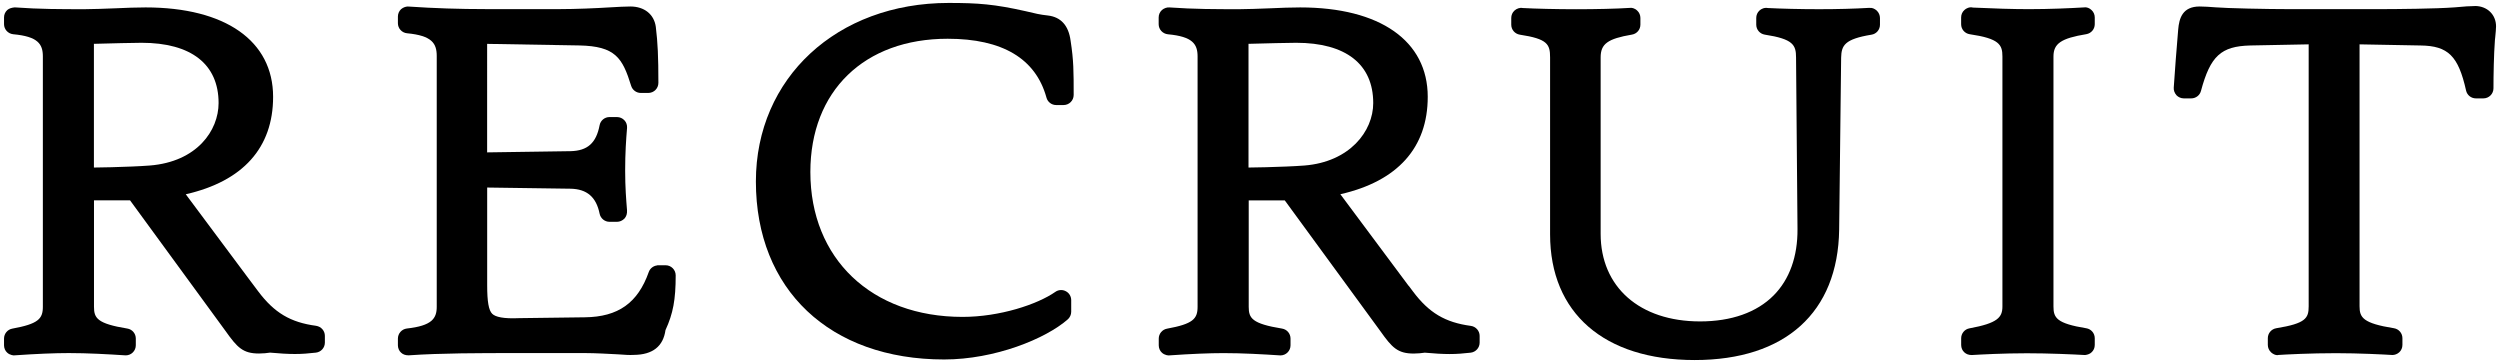
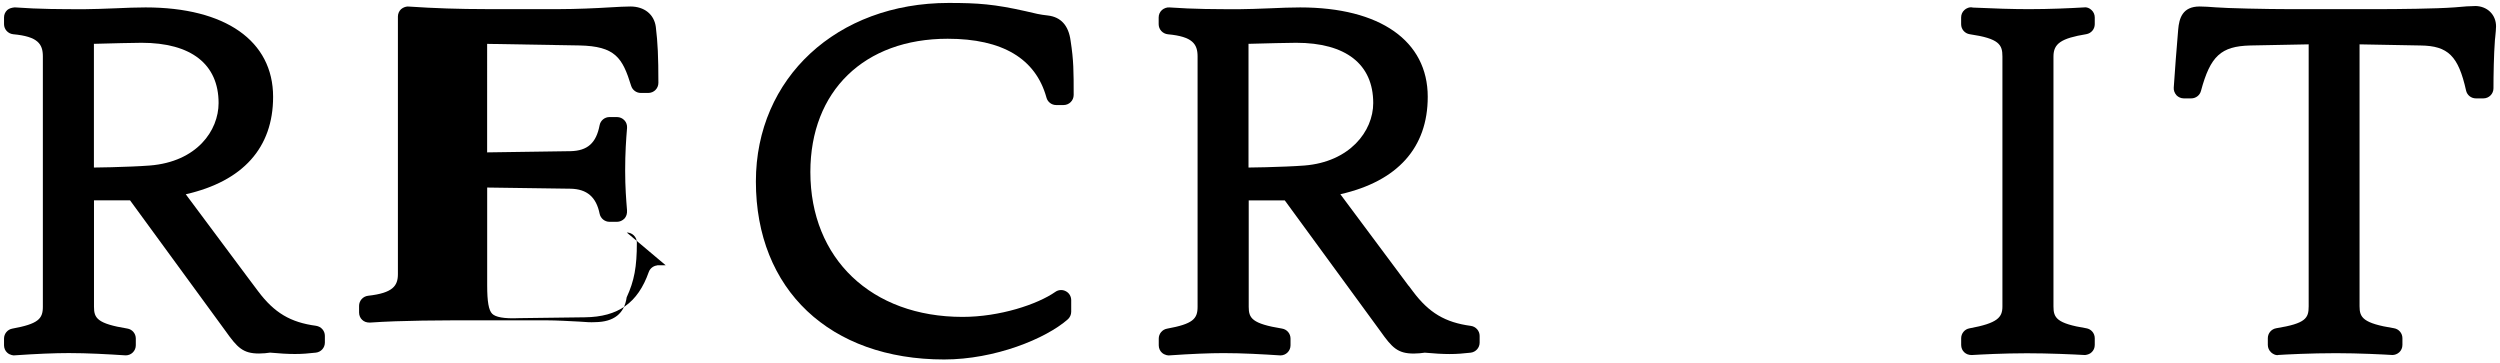
<svg xmlns="http://www.w3.org/2000/svg" id="_レイヤー_1" version="1.1" viewBox="0 0 62 9">
  <path d="M7.84,8.08c-.636-.084-1.039-.324-1.437-.855l-.27-.36h0s-1.526-2.047-1.526-2.047c1.418-.323,2.166-1.154,2.166-2.416C6.773,1.013,5.59.184,3.61.184c-.179,0-.532.01-.751.022-.244.01-.597.022-.755.022C1.524.228.977.228.364.183c-.066.007-.134.022-.182.064-.053.048-.082.113-.082.185v.167c0,.128.097.236.227.25.615.056.736.244.736.55v6.21c0,.298-.115.424-.759.541-.118.022-.204.126-.204.247v.167c0,.07.031.14.077.18.066.065.173.076.19.068.536-.037.987-.056,1.341-.056.466,0,.962.028,1.41.057.138,0,.25-.112.25-.25v-.167c0-.124-.088-.228-.21-.248-.749-.122-.827-.259-.827-.54v-2.64h.894l2.367,3.239c.294.414.433.56.832.56.083,0,.22-.011.273-.022.233.022.446.034.616.034.191,0,.331-.013.523-.034.126-.015.221-.122.221-.249v-.167c0-.125-.09-.229-.218-.249ZM5.421,2.555c0,.681-.535,1.457-1.707,1.55-.276.021-.595.032-.949.042l-.436.008V1.087c.409-.012,1.02-.026,1.182-.026,1.231,0,1.91.531,1.91,1.494Z" />
-   <path d="M16.508,6.578h-.208v.004c-.095.01-.179.073-.211.165-.271.767-.759,1.112-1.583,1.122l-1.628.021c-.392.018-.591-.029-.671-.108-.087-.085-.125-.297-.125-.706v-2.425l2.066.029c.409.008.639.206.723.622.024.115.127.199.245.199h.185c.068,0,.134-.028.187-.082.045-.052.068-.117.062-.206-.021-.266-.046-.567-.046-.982,0-.44.023-.768.047-1.059.005-.071-.019-.14-.064-.187-.047-.052-.115-.082-.186-.082h-.185c-.121,0-.224.086-.246.204-.084.441-.3.633-.722.642l-2.067.03V1.088l2.287.039c.893.019,1.069.305,1.285,1.003.033.104.129.175.239.175h.186c.138,0,.25-.112.25-.25,0-.654-.016-.991-.064-1.39-.043-.311-.285-.504-.631-.504-.101,0-.33.01-.496.021-.344.022-.865.044-1.256.044h-1.814c-.675,0-1.307-.021-1.922-.063-.063-.01-.144.017-.199.065-.05.048-.078.113-.078.182v.166c0,.129.097.236.227.249.616.058.736.25.736.563v6.221c0,.289-.121.47-.742.538-.126.016-.221.123-.221.25v.167c0,.07.031.14.077.18.045.044.106.068.188.068h.001c.806-.056,1.785-.056,2.649-.056h1.729c.245,0,.599.02.81.031.193.013.273.021.403.014.461-.005.723-.212.779-.615.189-.409.253-.756.253-1.357,0-.138-.112-.251-.25-.251Z" />
+   <path d="M16.508,6.578h-.208v.004c-.095.01-.179.073-.211.165-.271.767-.759,1.112-1.583,1.122l-1.628.021c-.392.018-.591-.029-.671-.108-.087-.085-.125-.297-.125-.706v-2.425l2.066.029c.409.008.639.206.723.622.024.115.127.199.245.199h.185c.068,0,.134-.028.187-.082.045-.052.068-.117.062-.206-.021-.266-.046-.567-.046-.982,0-.44.023-.768.047-1.059.005-.071-.019-.14-.064-.187-.047-.052-.115-.082-.186-.082h-.185c-.121,0-.224.086-.246.204-.084.441-.3.633-.722.642l-2.067.03V1.088l2.287.039c.893.019,1.069.305,1.285,1.003.033.104.129.175.239.175h.186c.138,0,.25-.112.25-.25,0-.654-.016-.991-.064-1.39-.043-.311-.285-.504-.631-.504-.101,0-.33.01-.496.021-.344.022-.865.044-1.256.044h-1.814c-.675,0-1.307-.021-1.922-.063-.063-.01-.144.017-.199.065-.05.048-.078.113-.078.182v.166v6.221c0,.289-.121.47-.742.538-.126.016-.221.123-.221.25v.167c0,.07.031.14.077.18.045.044.106.068.188.068h.001c.806-.056,1.785-.056,2.649-.056h1.729c.245,0,.599.02.81.031.193.013.273.021.403.014.461-.005.723-.212.779-.615.189-.409.253-.756.253-1.357,0-.138-.112-.251-.25-.251Z" />
  <path d="M23.501.961c1.359,0,2.184.491,2.451,1.459.029.109.128.185.24.185h.185c.138,0,.25-.112.25-.25,0-.585,0-.853-.076-1.344-.05-.379-.241-.59-.566-.627h0c-.19-.02-.307-.048-.552-.107-.773-.173-1.171-.204-1.907-.204-2.77,0-4.78,1.862-4.78,4.427,0,2.682,1.833,4.415,4.669,4.415,1.256,0,2.518-.513,3.066-.995.053-.047.085-.116.085-.187v-.289c0-.093-.051-.178-.129-.219-.082-.047-.187-.042-.265.014-.443.309-1.376.62-2.301.62-2.257,0-3.774-1.443-3.774-3.593,0-2.008,1.336-3.305,3.404-3.305Z" />
  <path d="M36.478,8.082c-.638-.085-1.041-.325-1.438-.856l-.104-.139-.002.002-1.693-2.272c1.419-.323,2.167-1.154,2.167-2.416,0-1.388-1.183-2.217-3.163-2.217-.183,0-.527.01-.751.022-.244.01-.597.022-.755.022-.579,0-1.126,0-1.74-.044-.056-.006-.134.021-.182.064-.053.048-.082.113-.082.185v.167c0,.128.097.236.228.25.616.056.737.244.737.55v6.21c0,.298-.115.424-.759.541-.118.022-.204.126-.204.247v.167c0,.07.031.14.077.18.066.065.171.075.19.068.535-.037.986-.056,1.341-.056.468,0,.963.028,1.41.057.138,0,.25-.112.25-.25v-.167c0-.124-.088-.228-.209-.248-.75-.122-.828-.259-.828-.54v-2.64h.894l2.368,3.239c.293.414.432.56.832.56.083,0,.219-.011.272-.022.234.022.447.034.617.034.188,0,.329-.013.523-.034.125-.015.221-.122.221-.249v-.167c0-.124-.093-.231-.217-.248ZM34.056,2.555c0,.703-.586,1.461-1.707,1.55-.276.021-.594.032-.95.042l-.436.008V1.087c.409-.012,1.02-.026,1.182-.026,1.232,0,1.911.531,1.911,1.494Z" />
-   <path d="M46.368.195h-.01c-.378.022-.784.033-1.244.033-.473,0-.933-.012-1.273-.029-.084-.016-.163.021-.207.063-.051.047-.079.112-.079.183v.166c0,.124.089.228.212.248.702.108.775.255.775.567l.036,4.253c.006.682-.199,1.252-.592,1.647-.418.422-1.049.645-1.825.645-1.498,0-2.465-.853-2.465-2.172V1.423c0-.335.174-.462.777-.565.121-.02.209-.124.209-.247v-.166c0-.069-.029-.136-.077-.18-.069-.068-.146-.076-.188-.069-.33.021-.827.033-1.331.033-.492,0-1.007-.013-1.325-.03-.067-.014-.149.013-.203.064-.051.047-.079.112-.079.183v.166c0,.124.089.228.213.248.686.104.75.237.75.564v4.388c0,1.951,1.34,3.117,3.586,3.117s3.554-1.179,3.583-3.234l.049-4.264c.007-.305.084-.461.753-.571.121-.019.21-.123.21-.247v-.166c0-.068-.028-.133-.078-.183-.058-.053-.125-.076-.177-.067Z" />
  <path d="M51.679.184c-.34.02-.85.043-1.36.043-.396,0-.874-.015-1.39-.039-.084-.023-.171.02-.211.06-.053.047-.082.113-.082.186v.167c0,.125.09.229.214.248.73.107.81.258.81.552v6.199c0,.271-.118.415-.818.543-.118.021-.205.125-.205.246v.167c0,.072.031.141.078.182.047.043.106.067.185.067h0c.218-.013.785-.044,1.367-.044.544,0,1.147.027,1.443.044.069-.008.125-.032.161-.068.051-.046.079-.11.079-.182v-.167c0-.123-.089-.228-.21-.247-.737-.12-.814-.258-.814-.542V1.4c0-.32.19-.45.816-.553.12-.021.208-.125.208-.247v-.167c0-.07-.029-.136-.077-.181-.056-.054-.12-.079-.194-.069Z" />
  <path d="M61.377.15h0c-.123,0-.26.011-.483.031l-.041.003c-.423.032-1.395.043-1.907.043h-2.123c-.634,0-1.616-.023-1.875-.045-.145-.011-.286-.021-.396-.021-.426,0-.509.29-.533.574-.037.447-.087,1.06-.11,1.438-.005.066.019.133.068.19.048.049.114.077.181.077h.185c.113,0,.213-.076.241-.185.233-.866.496-1.108,1.221-1.127l1.45-.028v6.498c0,.293-.072.424-.802.542-.122.02-.211.124-.211.247v.167c0,.068.028.135.081.185.051.046.11.069.155.069.011,0,.021-.002.029-.005.184-.012.796-.044,1.428-.044.562,0,1.188.032,1.396.045.061,0,.122-.024.169-.066.051-.046.08-.112.08-.184v-.167c0-.123-.089-.228-.211-.247-.768-.122-.852-.266-.852-.542V1.1l1.513.028c.684.009.937.259,1.129,1.119.026.114.127.193.244.193h.185c.138,0,.25-.112.25-.25,0-.327.009-.837.036-1.197l.008-.074c.01-.106.02-.204.02-.264,0-.293-.22-.506-.522-.506Z" />
</svg>